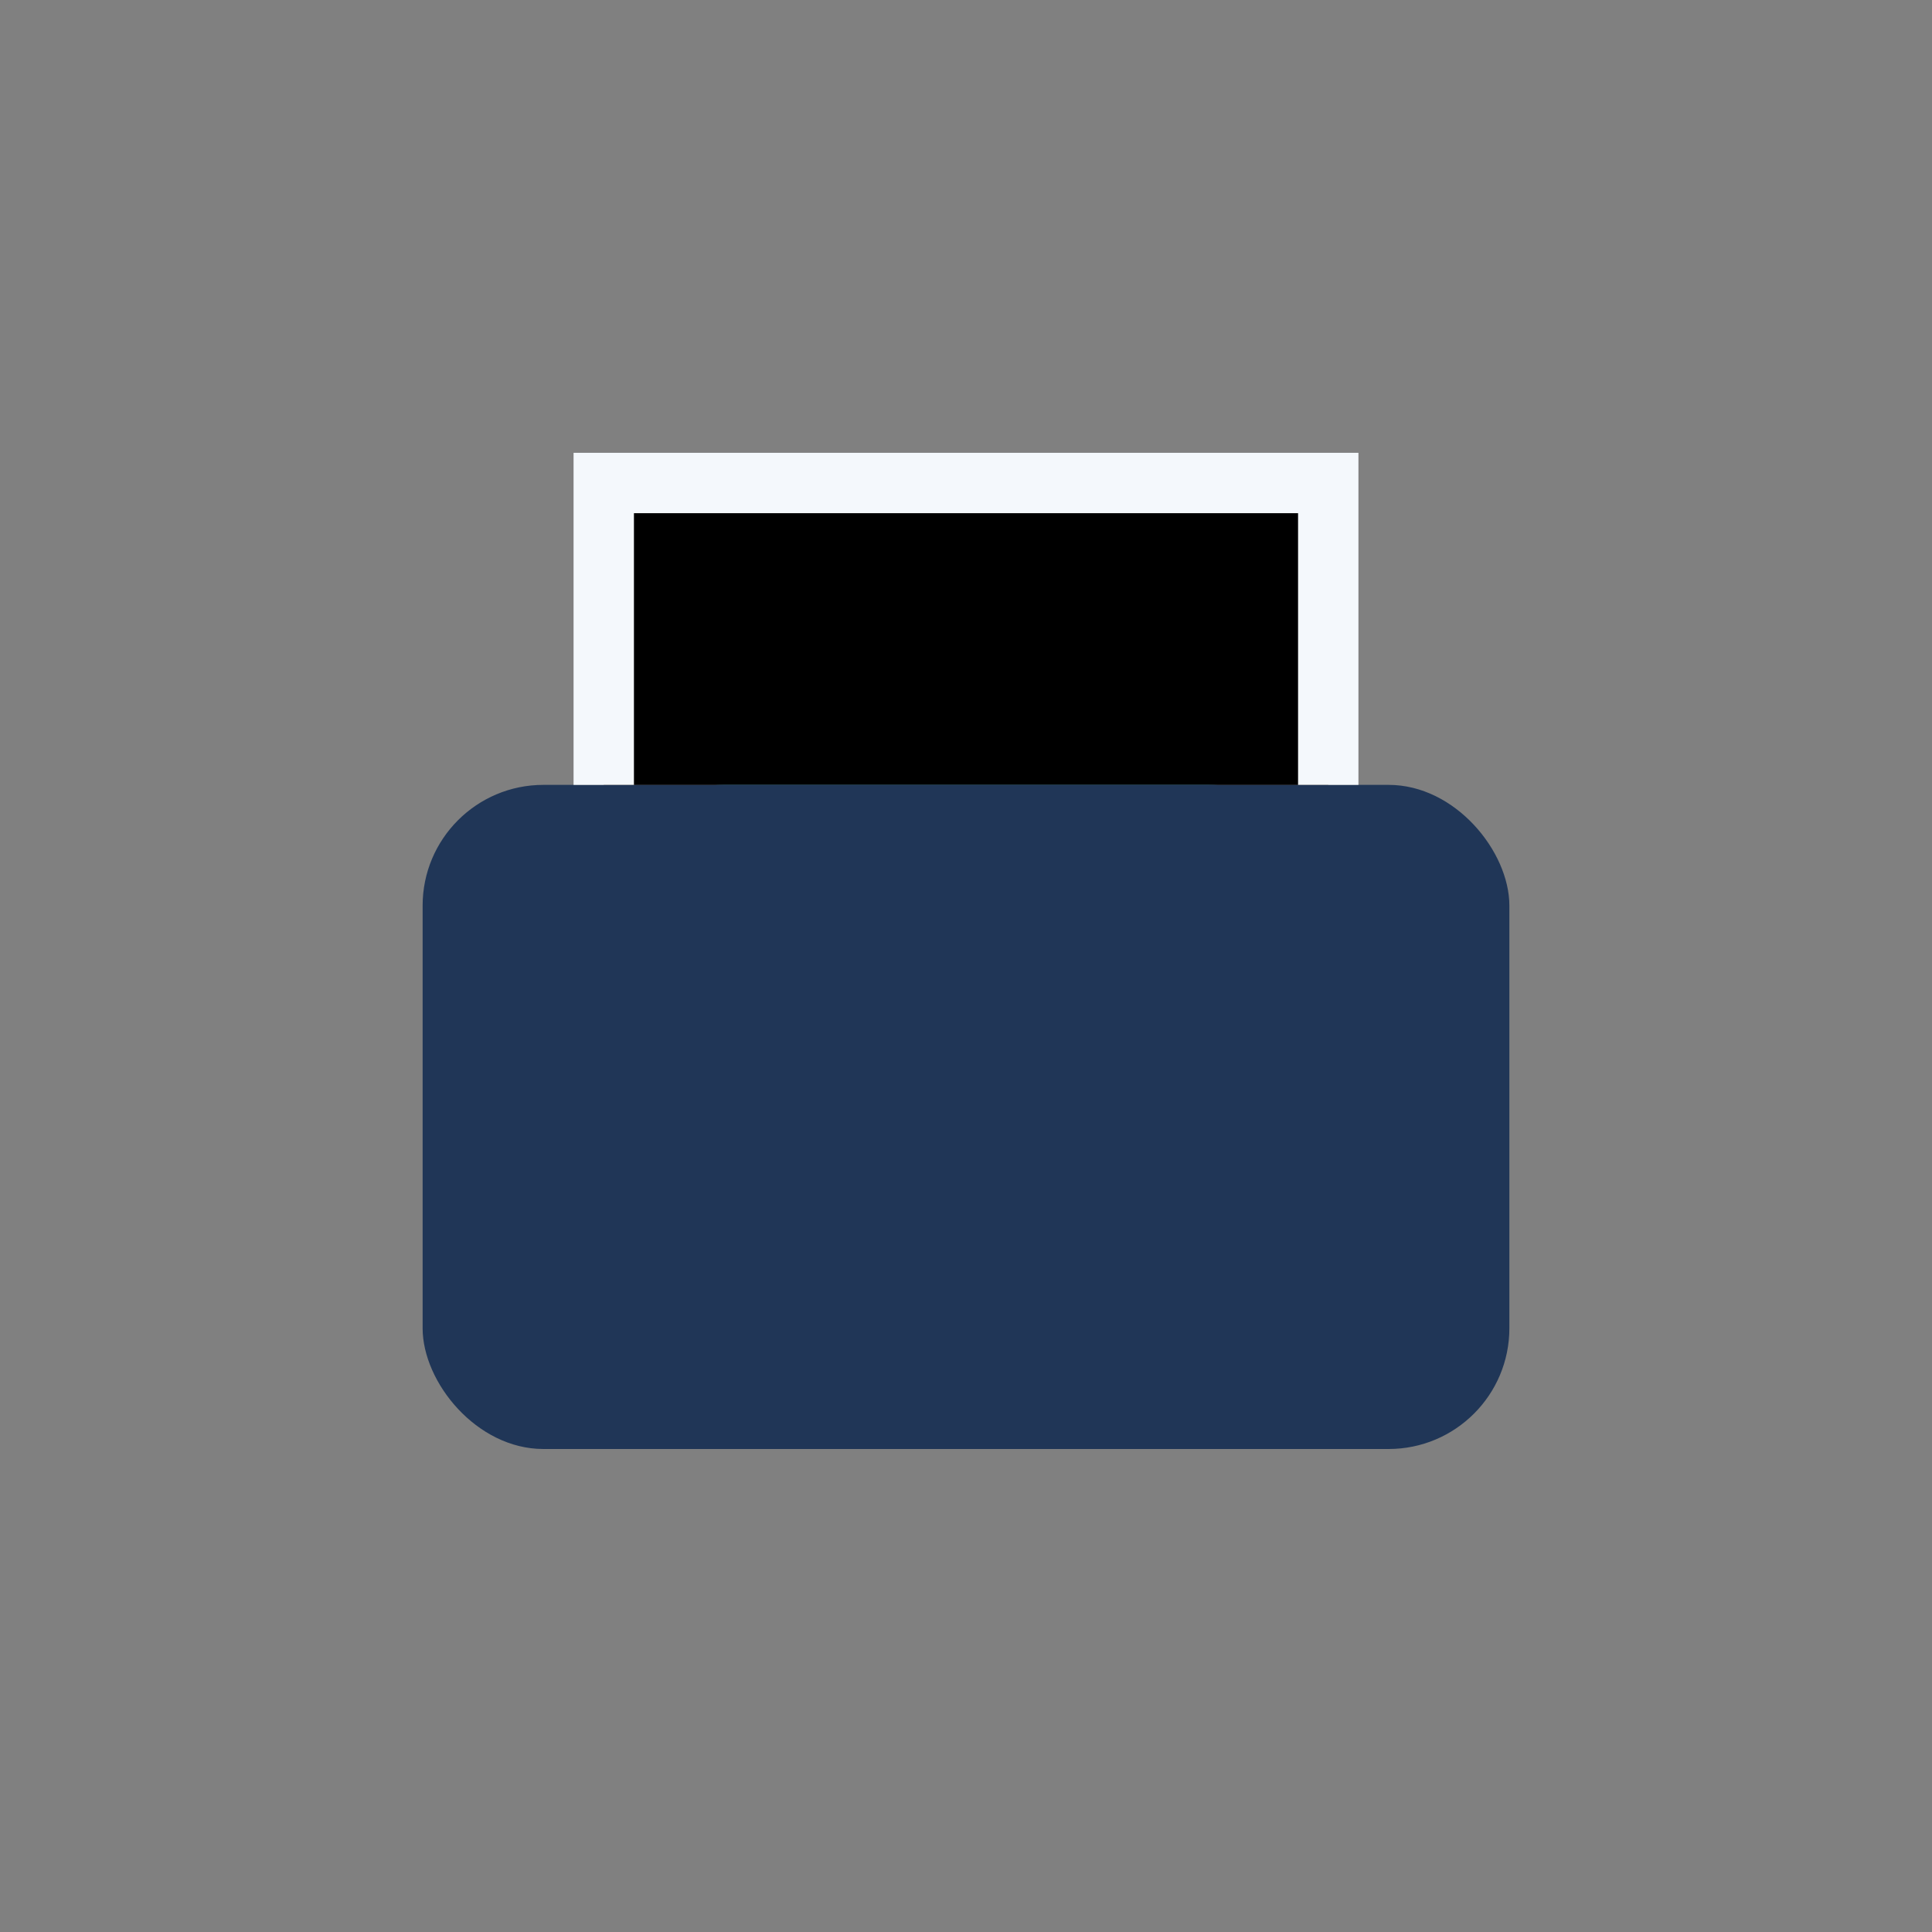
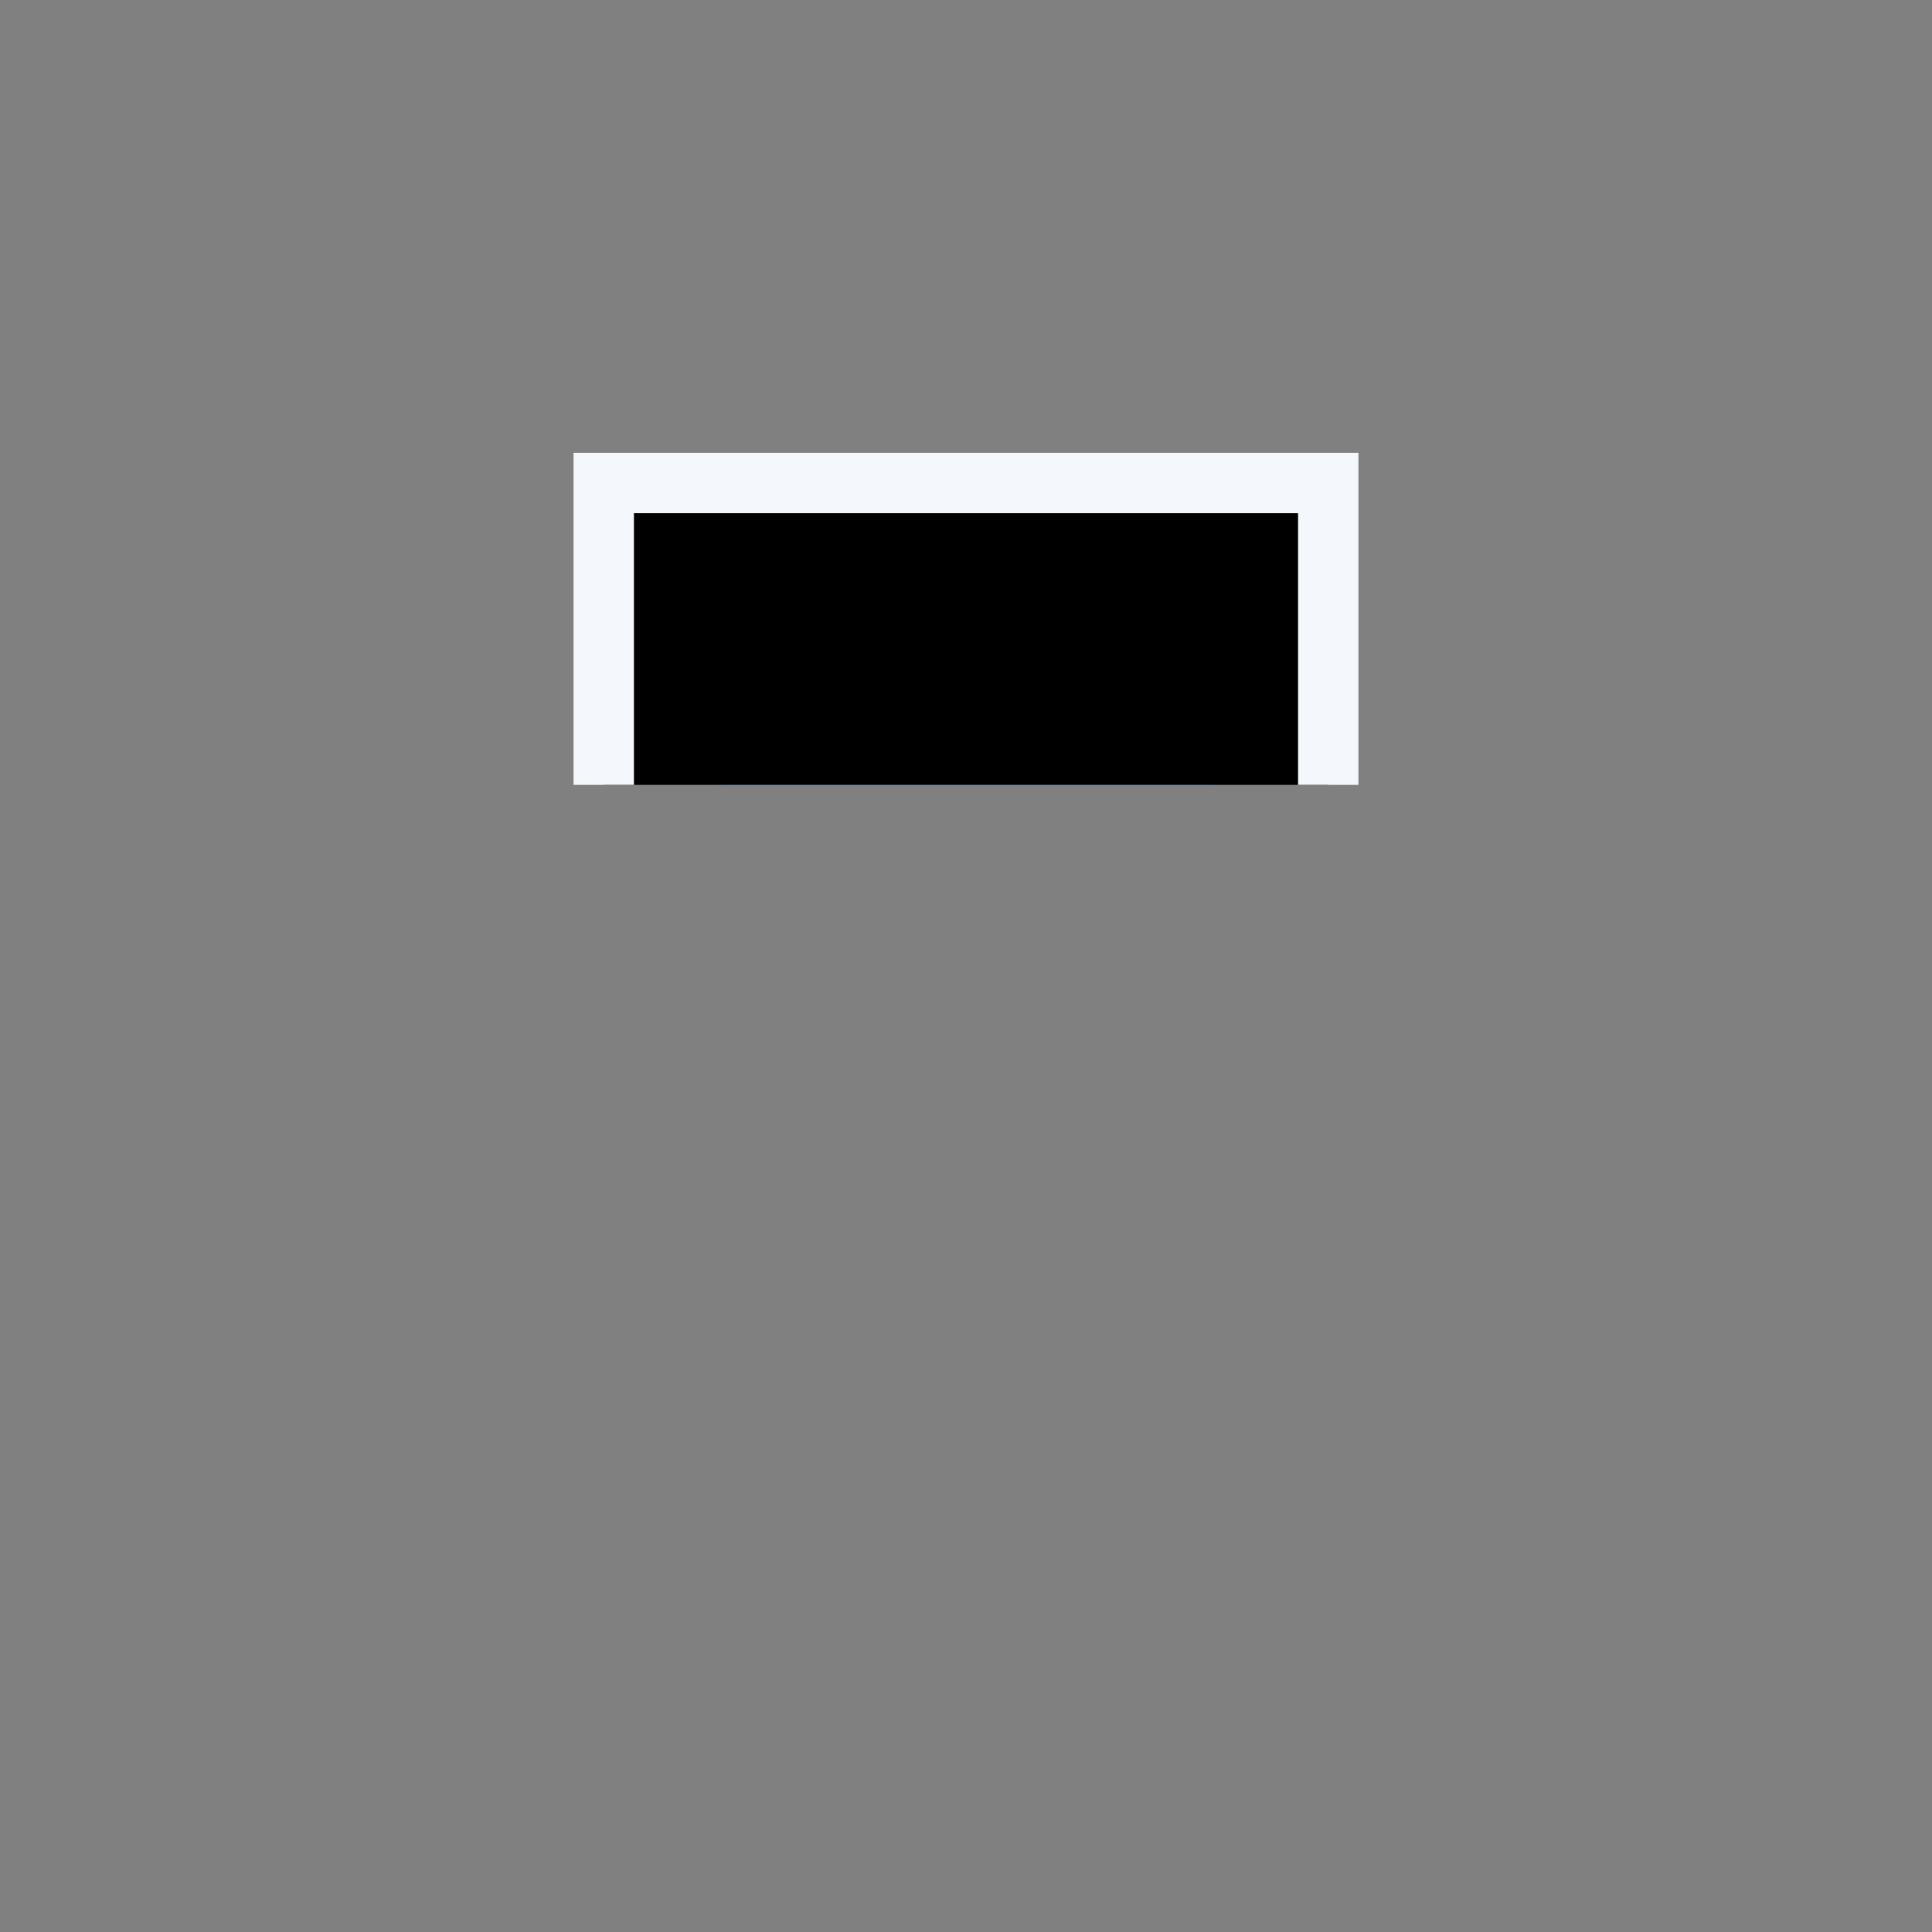
<svg xmlns="http://www.w3.org/2000/svg" width="32" height="32" viewBox="0 0 32 32">
  <rect x="0" y="0" width="32" height="32" fill="#808080" stroke="none" />
-   <rect x="7" y="13" width="18" height="11" rx="2" fill="#203657" />
  <rect x="10" y="8" width="12" height="5" rx="2" fill="#54B5EA" />
  <path d="M10 13v-5h12v5" stroke="#F4F8FC" />
</svg>